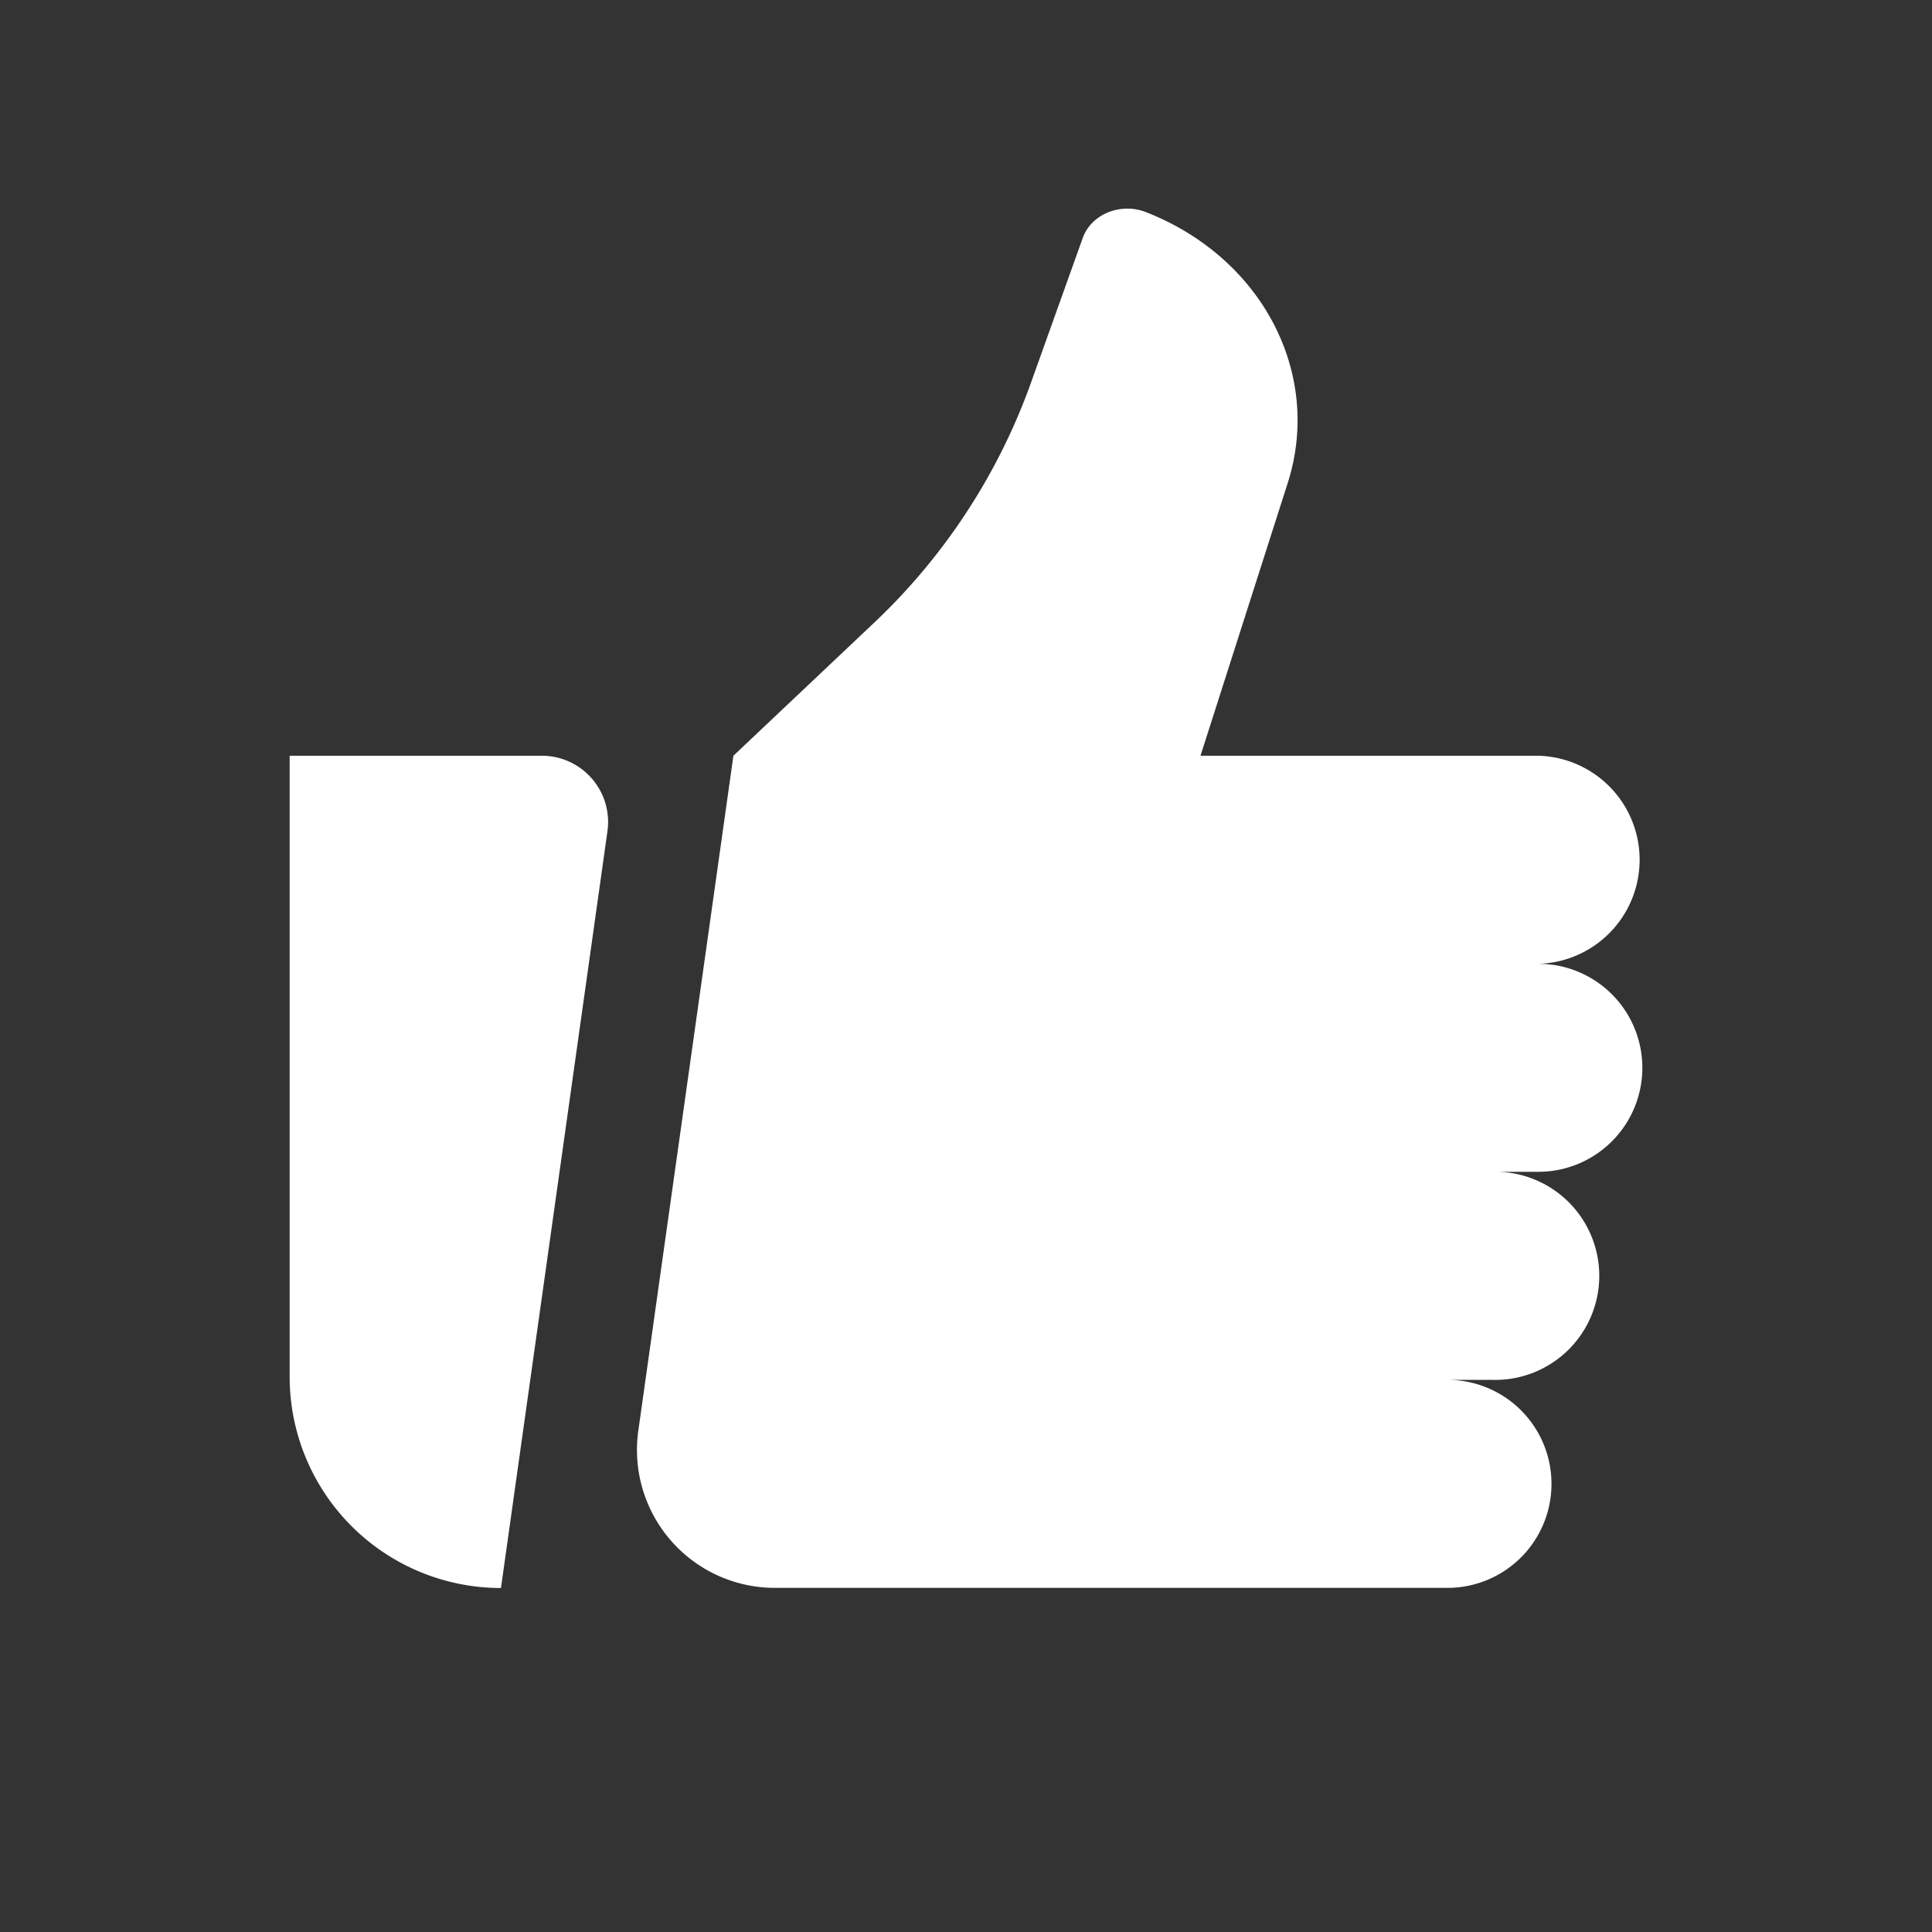
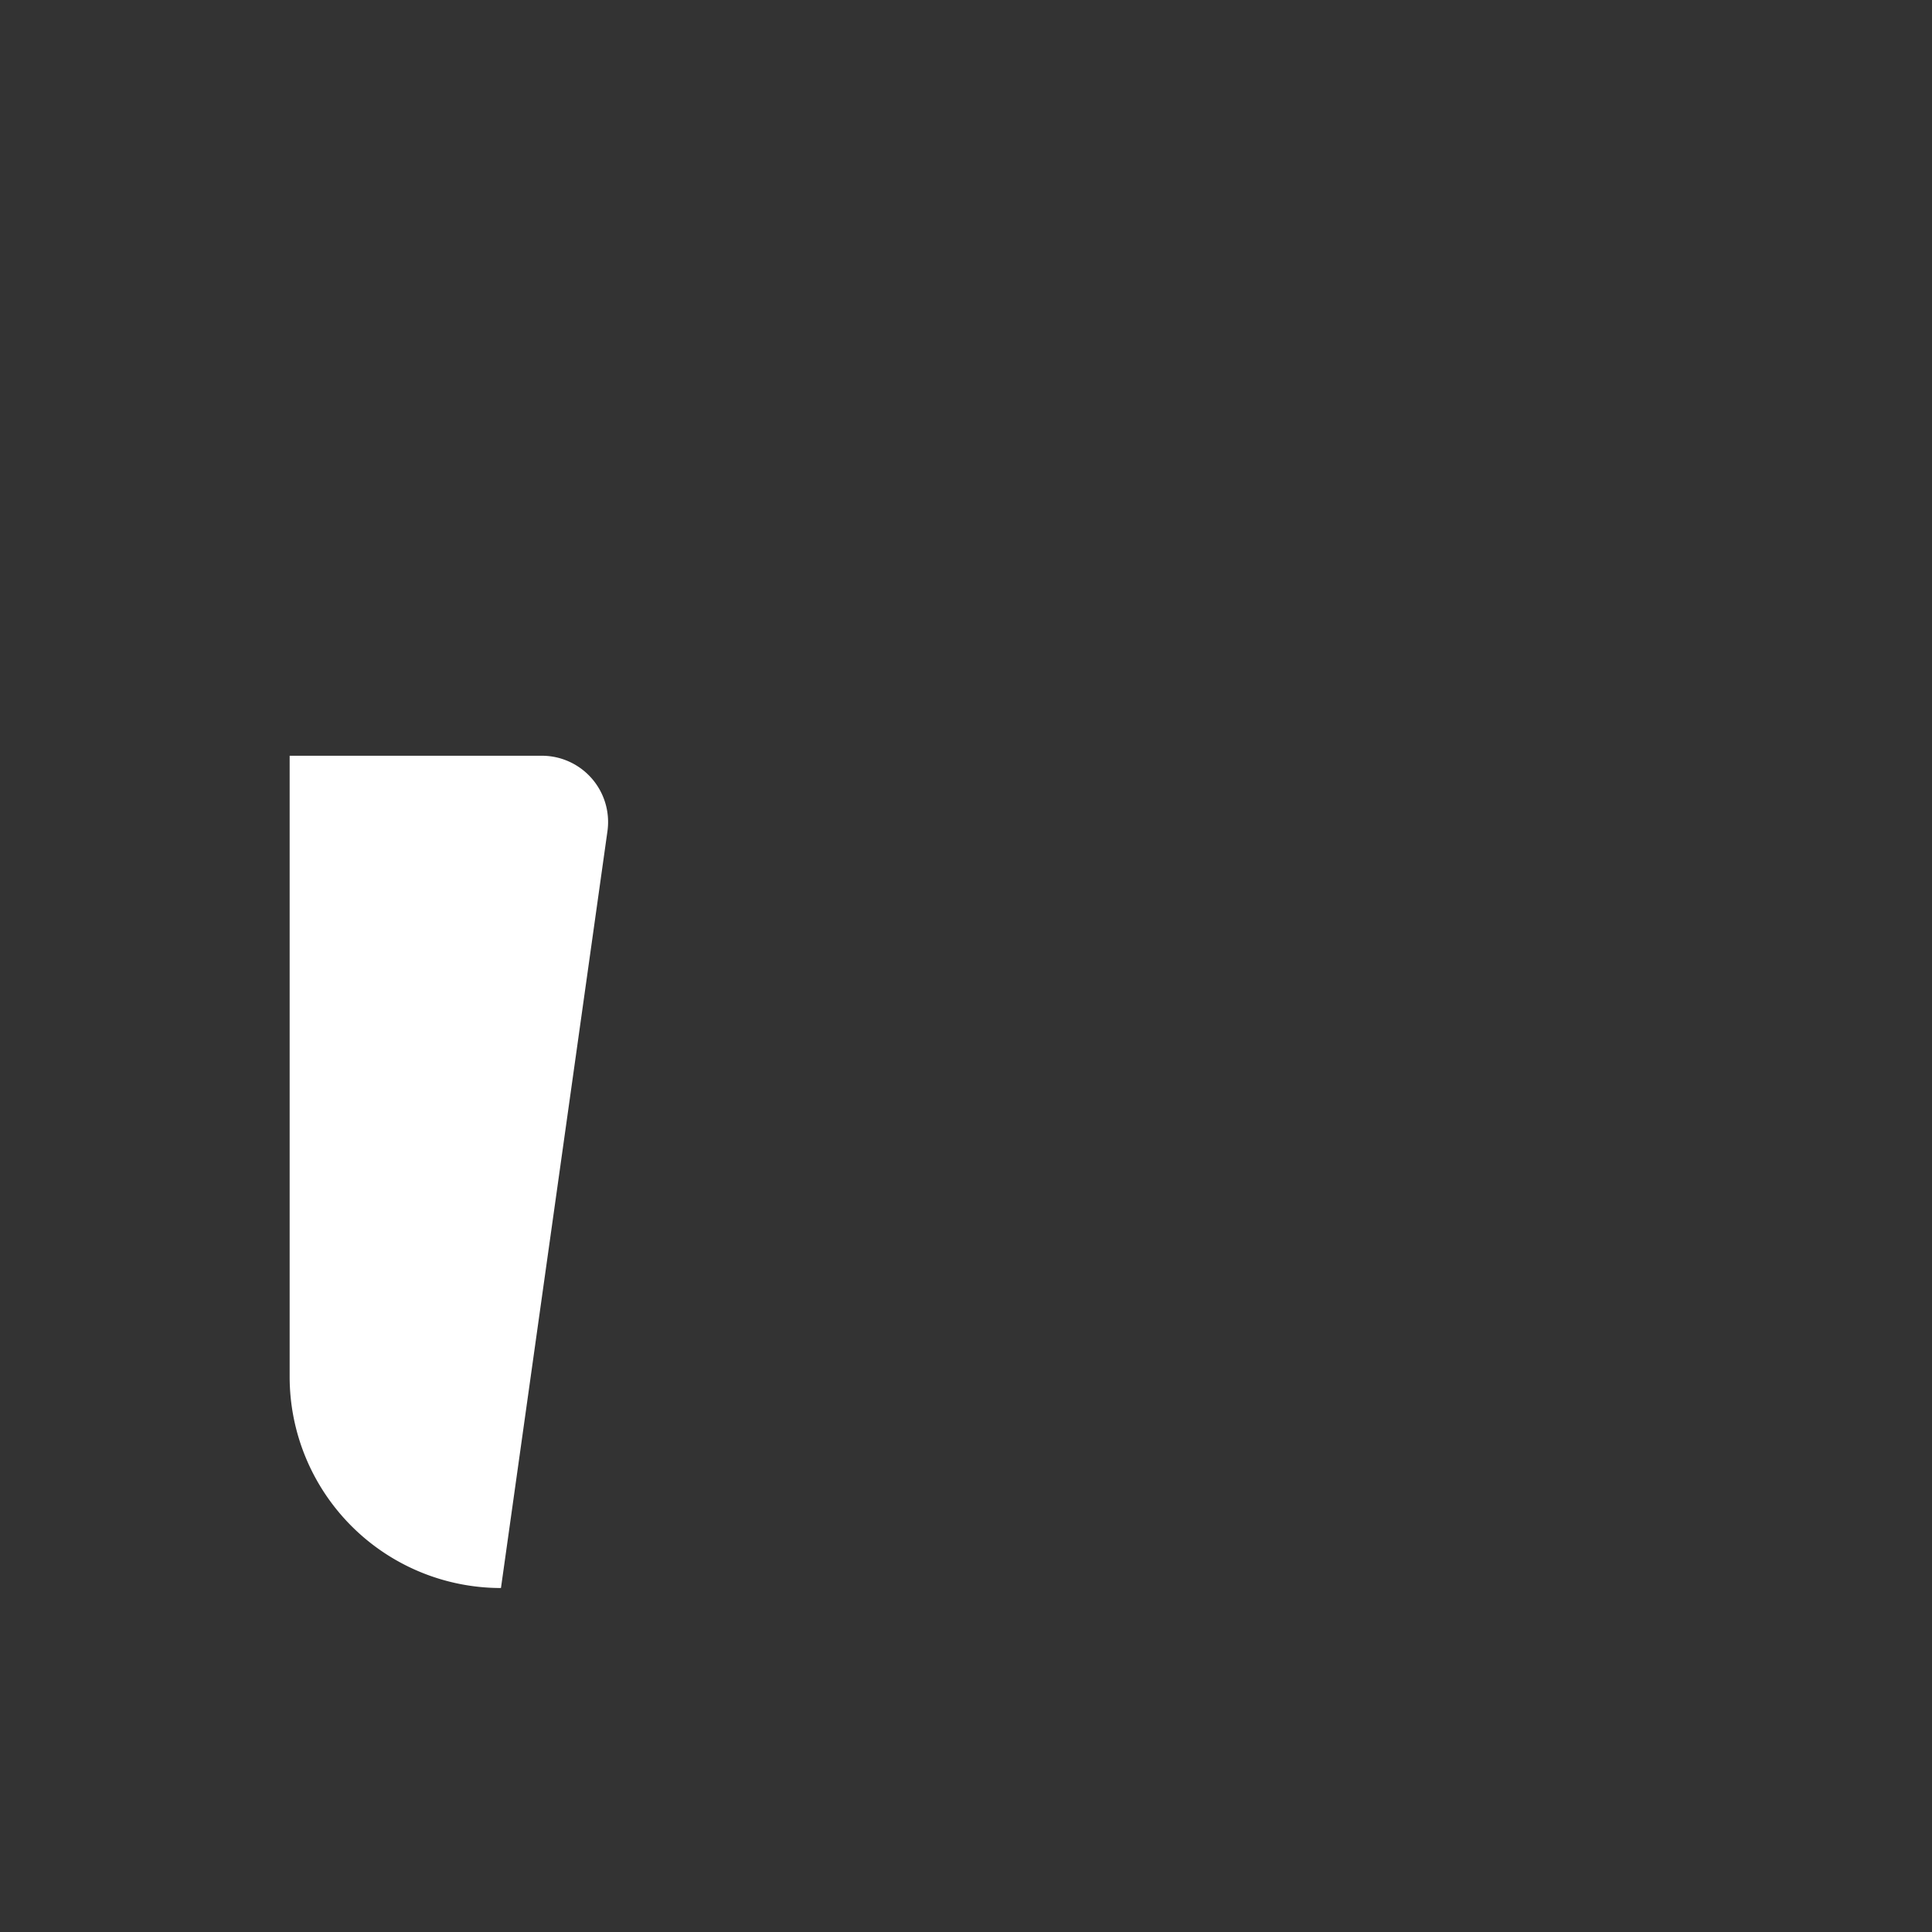
<svg xmlns="http://www.w3.org/2000/svg" id="Layer_1" data-name="Layer 1" viewBox="0 0 256 256">
  <rect x="0" y="0" width="256" height="256" fill="#333333" stroke="none" />
  <defs>
    <style>.cls-1{fill:#fff;}</style>
  </defs>
-   <path class="cls-1" d="M203.84,127.71a13.79,13.79,0,0,0,0-27.57H159.07L170.63,64c4.63-14.51-3.4-29.87-18.78-35.89-3.37-1.32-7.26.27-8.38,3.42l-7,19.57a81.55,81.55,0,0,1-21,31.75L97.18,100.14l-12.6,89.44a18.27,18.27,0,0,0,18.09,20.82H191.8a13.78,13.78,0,0,0,0-27.56h5.95a13.79,13.79,0,1,0,0-27.57h6.09a13.78,13.78,0,0,0,0-27.56Z" />
  <path class="cls-1" d="M71.8,100.14H38.38v82.28a28,28,0,0,0,28,28L80.49,110.14A8.78,8.78,0,0,0,71.8,100.14Z" />
</svg>